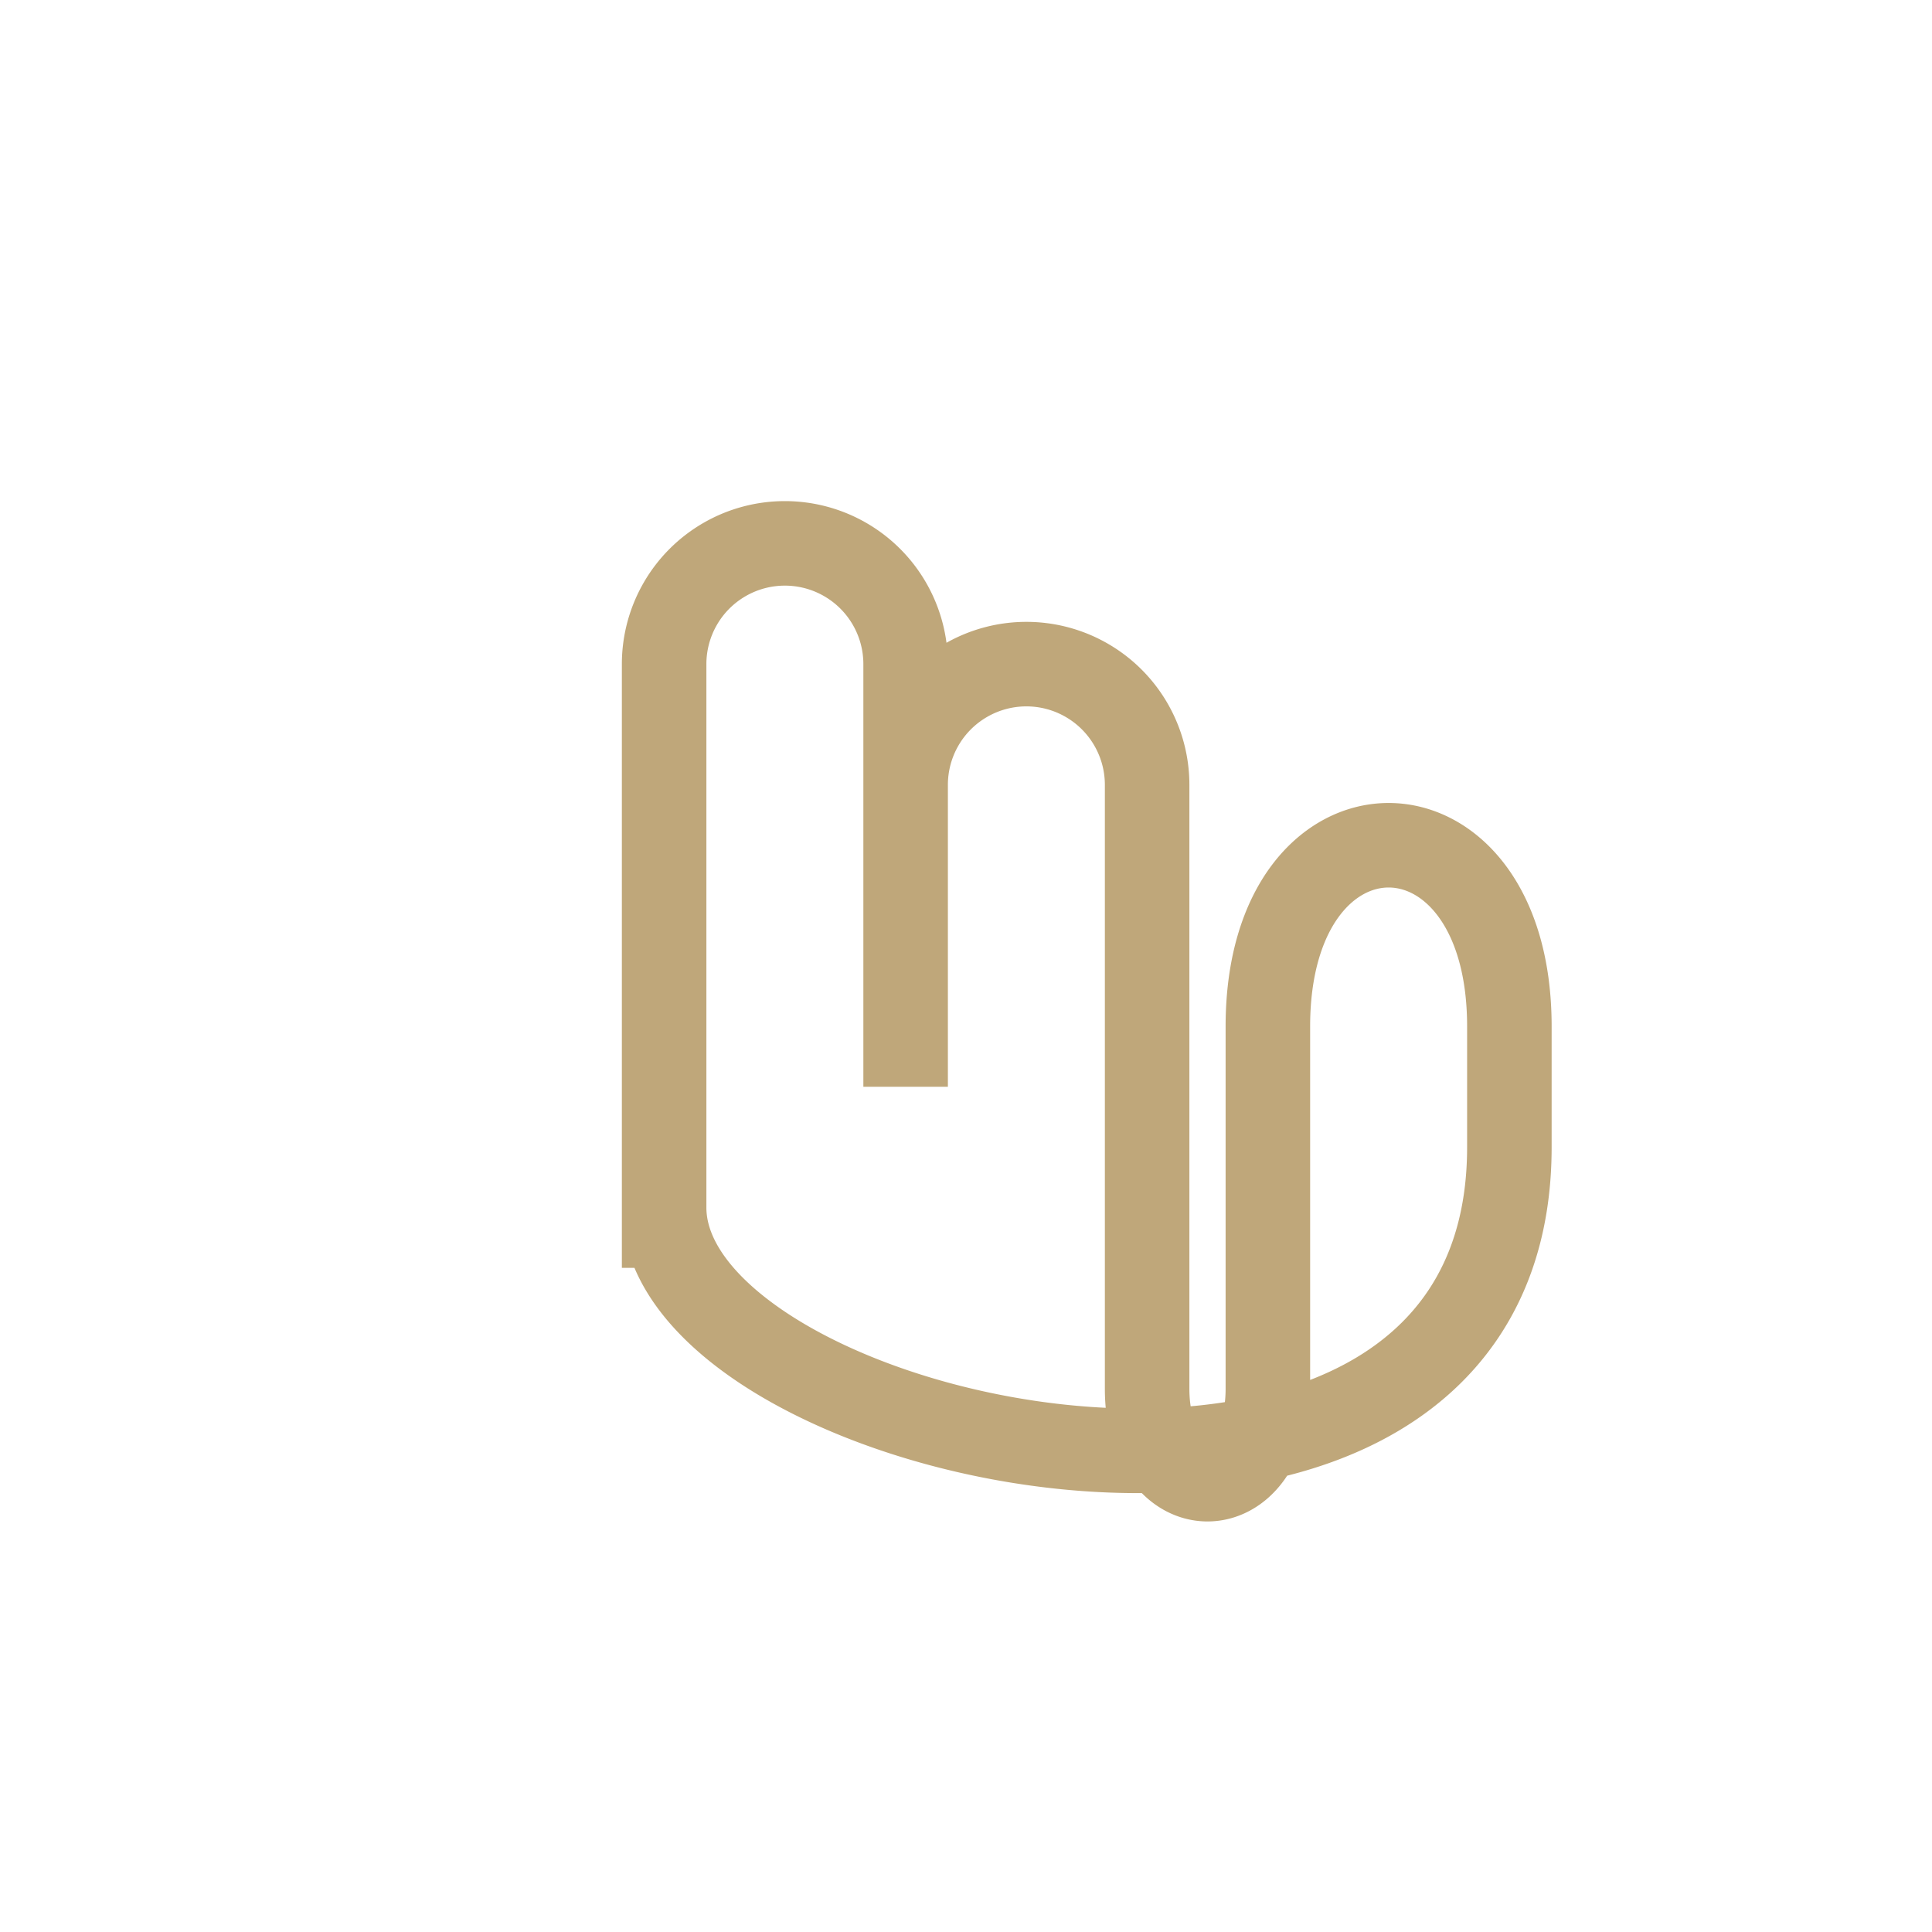
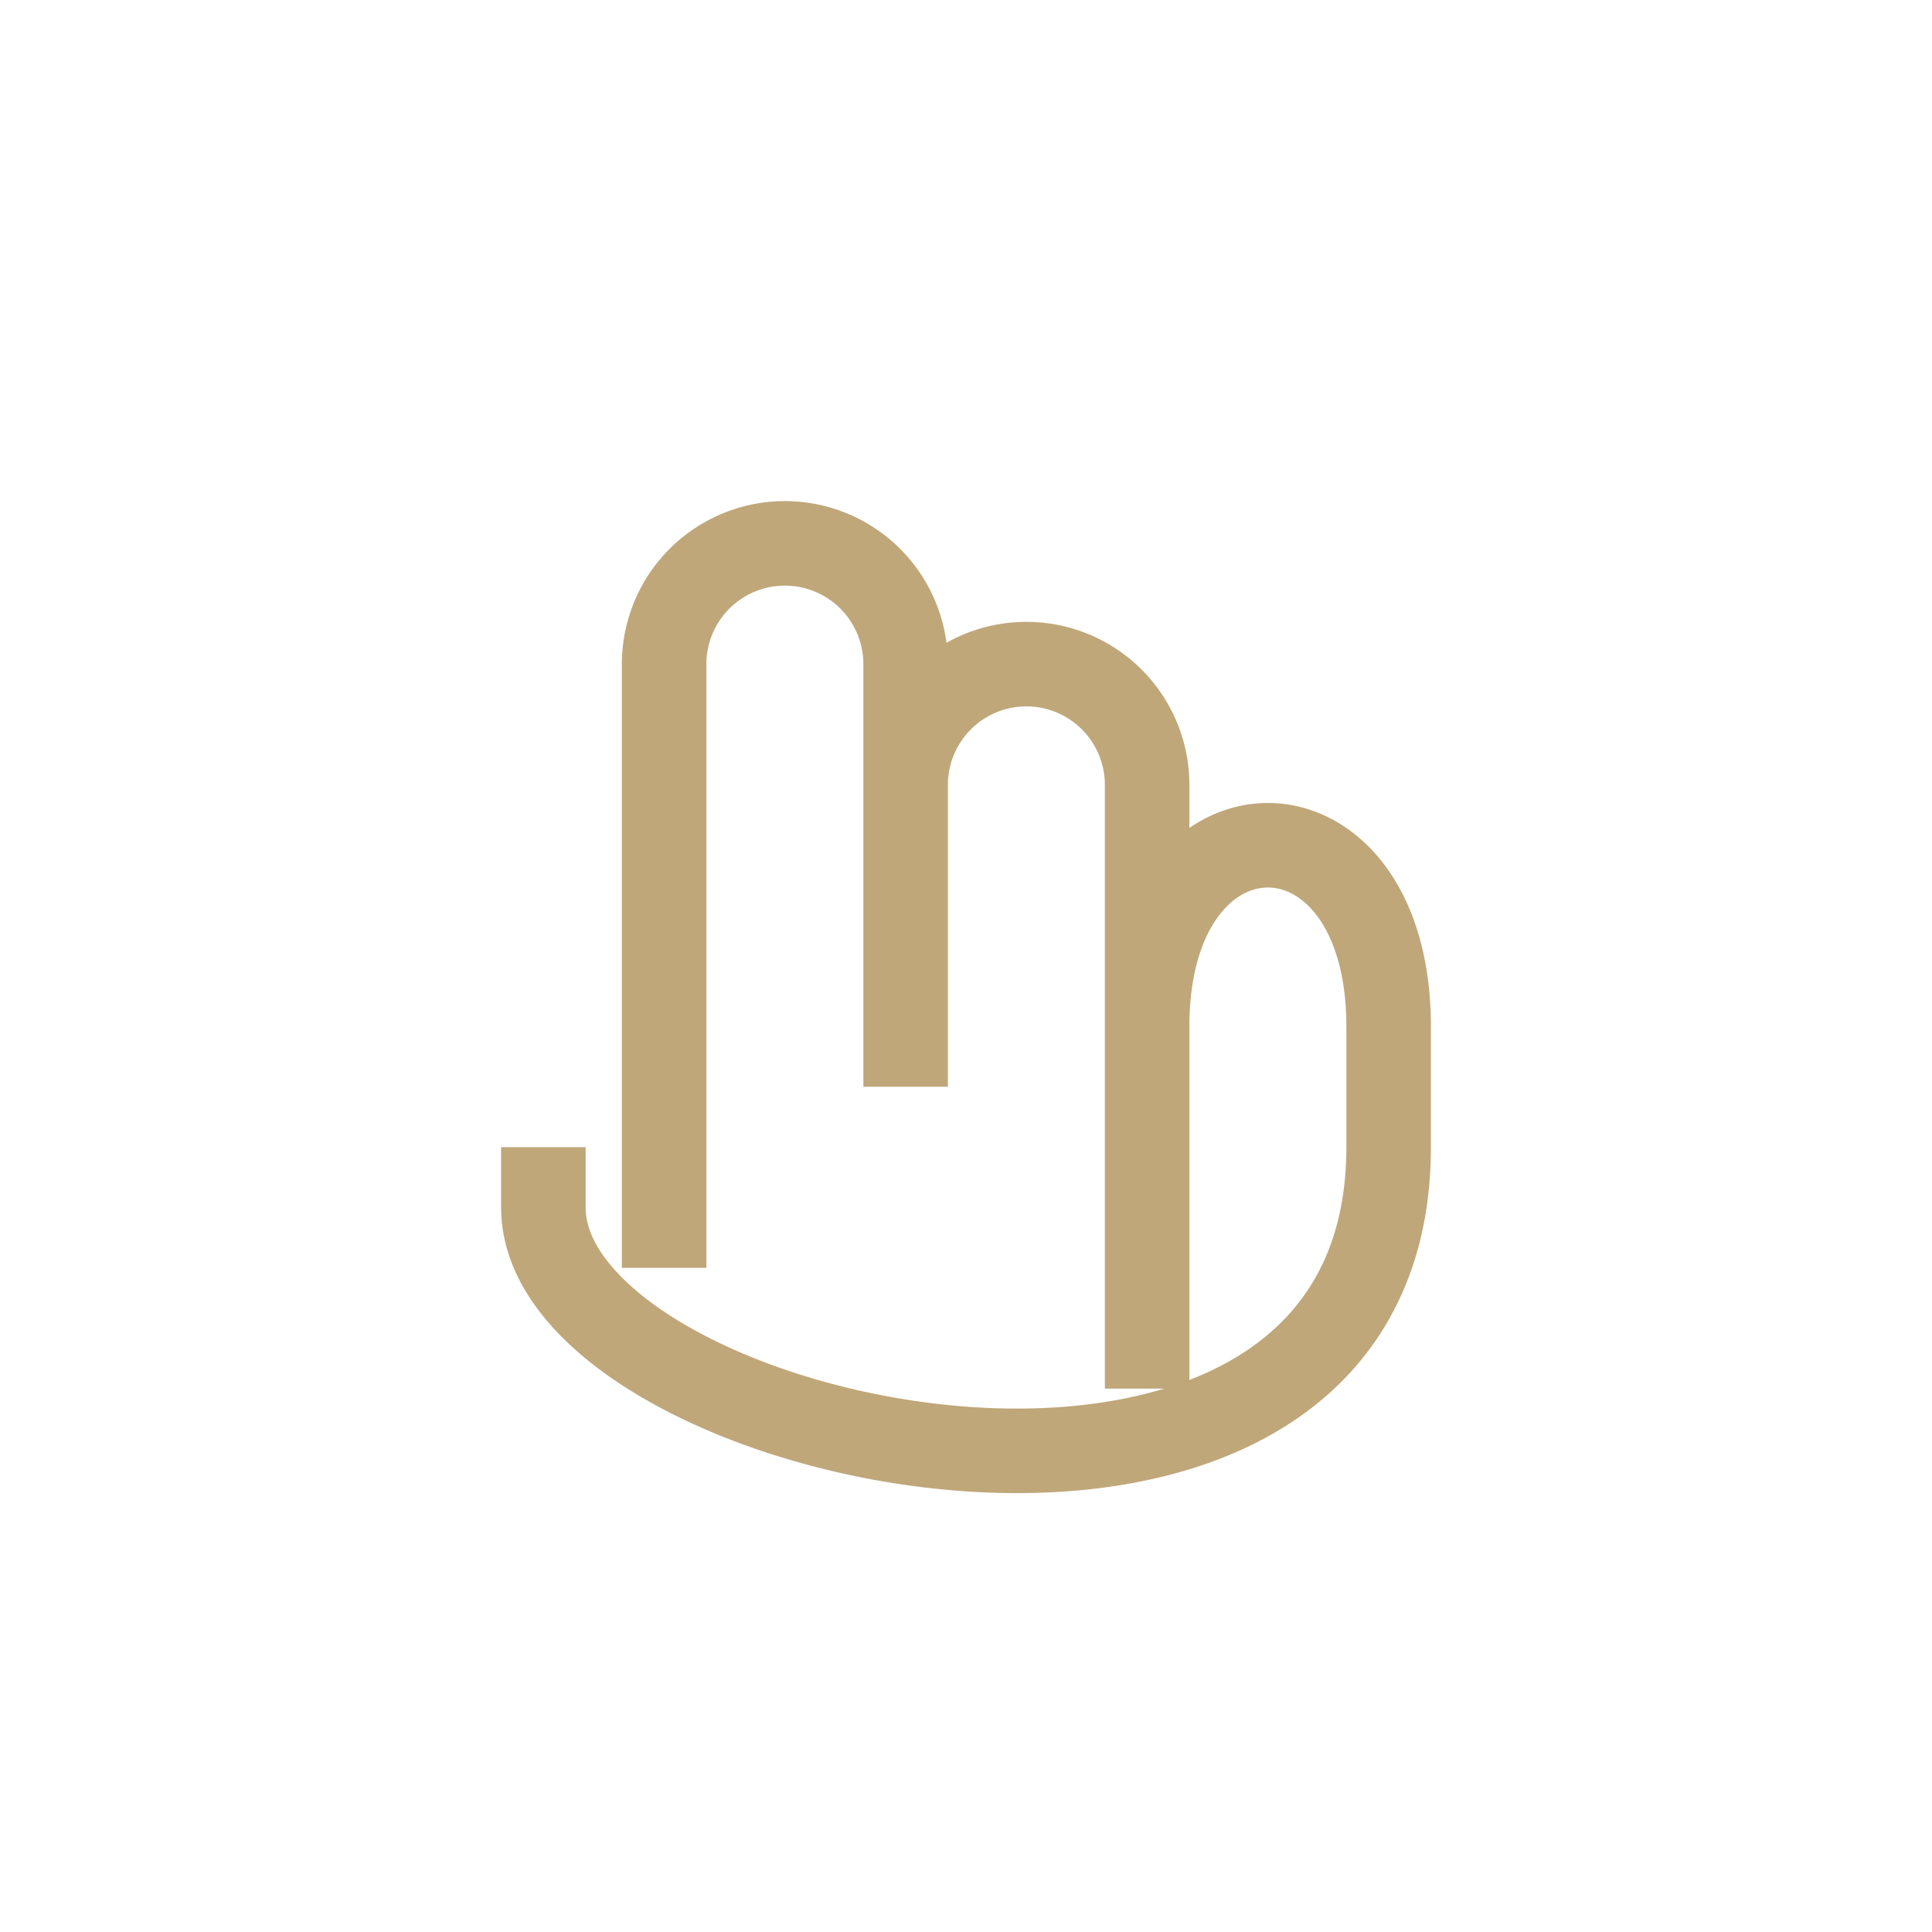
<svg xmlns="http://www.w3.org/2000/svg" width="32" height="32" viewBox="0 0 32 32">
-   <path d="M11 21V11a2 2 0 0 1 4 0v6M15 18V13a2 2 0 0 1 4 0v10c0 2 2 2 2 0v-6c0-4 4-4 4 0v2c0 8-14 5-14 1v-1" fill="none" stroke="#BFA77A" stroke-width="1.4" />
+   <path d="M11 21V11a2 2 0 0 1 4 0v6M15 18V13a2 2 0 0 1 4 0v10v-6c0-4 4-4 4 0v2c0 8-14 5-14 1v-1" fill="none" stroke="#BFA77A" stroke-width="1.4" />
</svg>